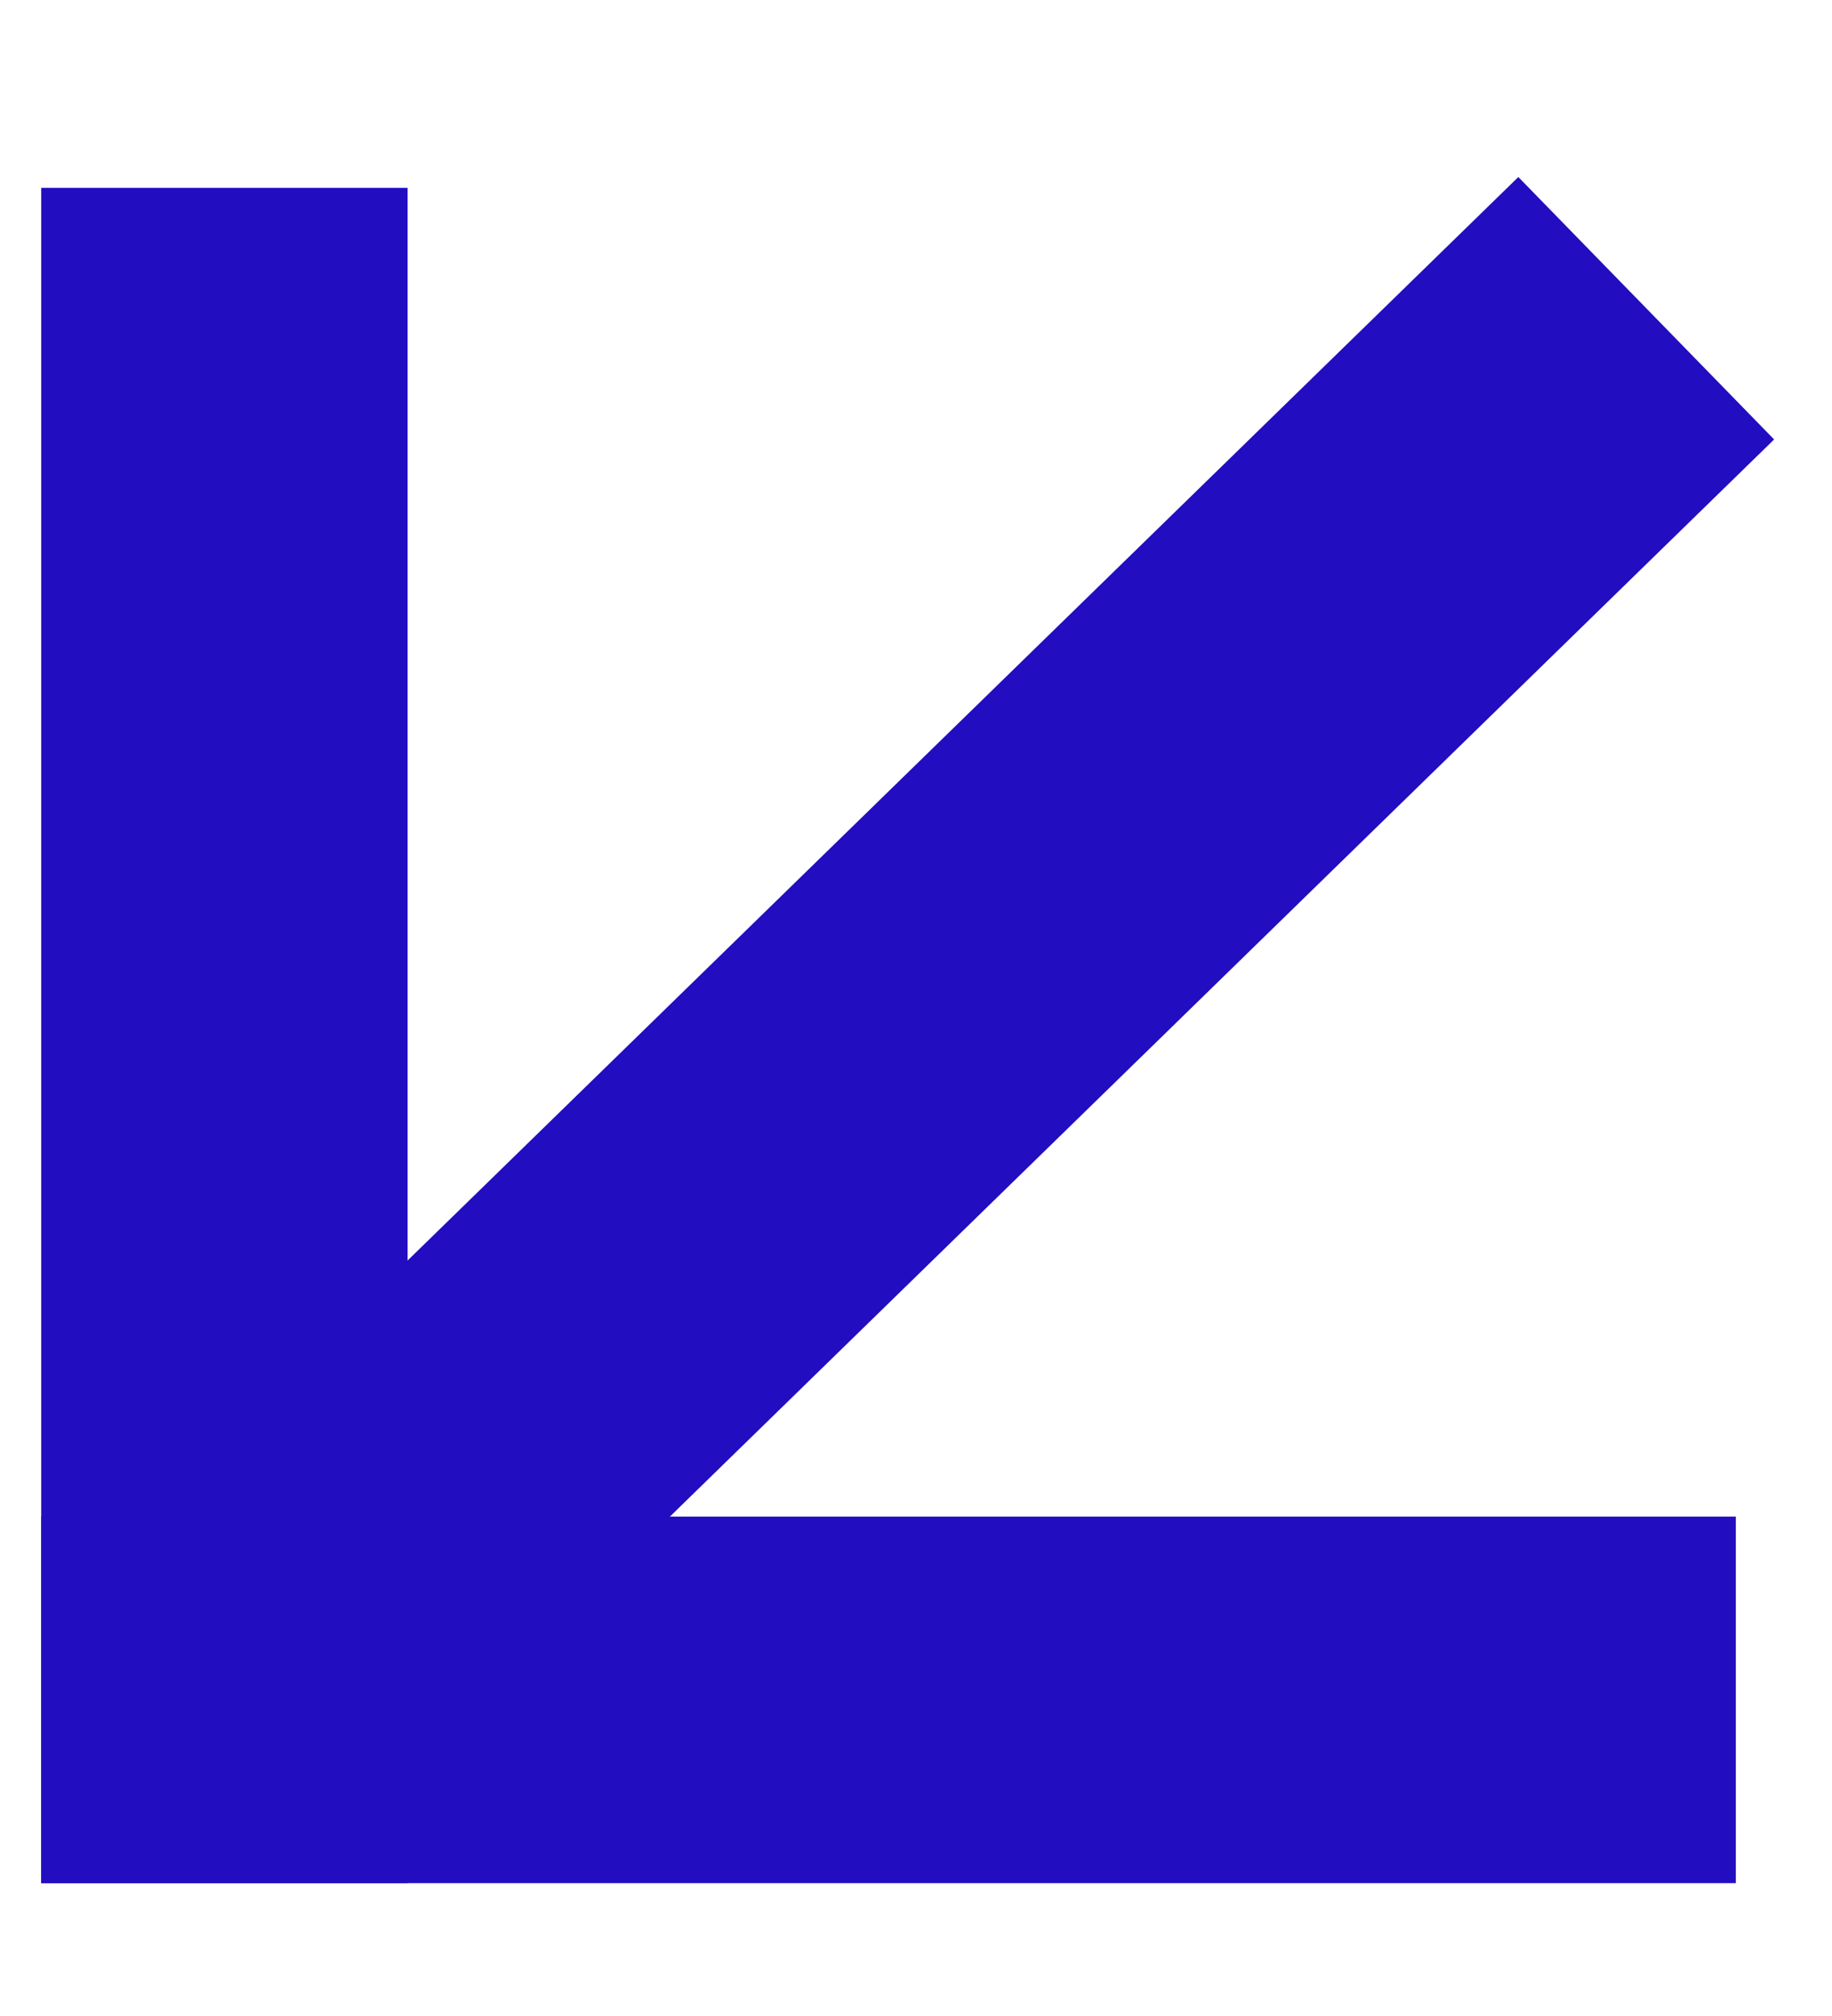
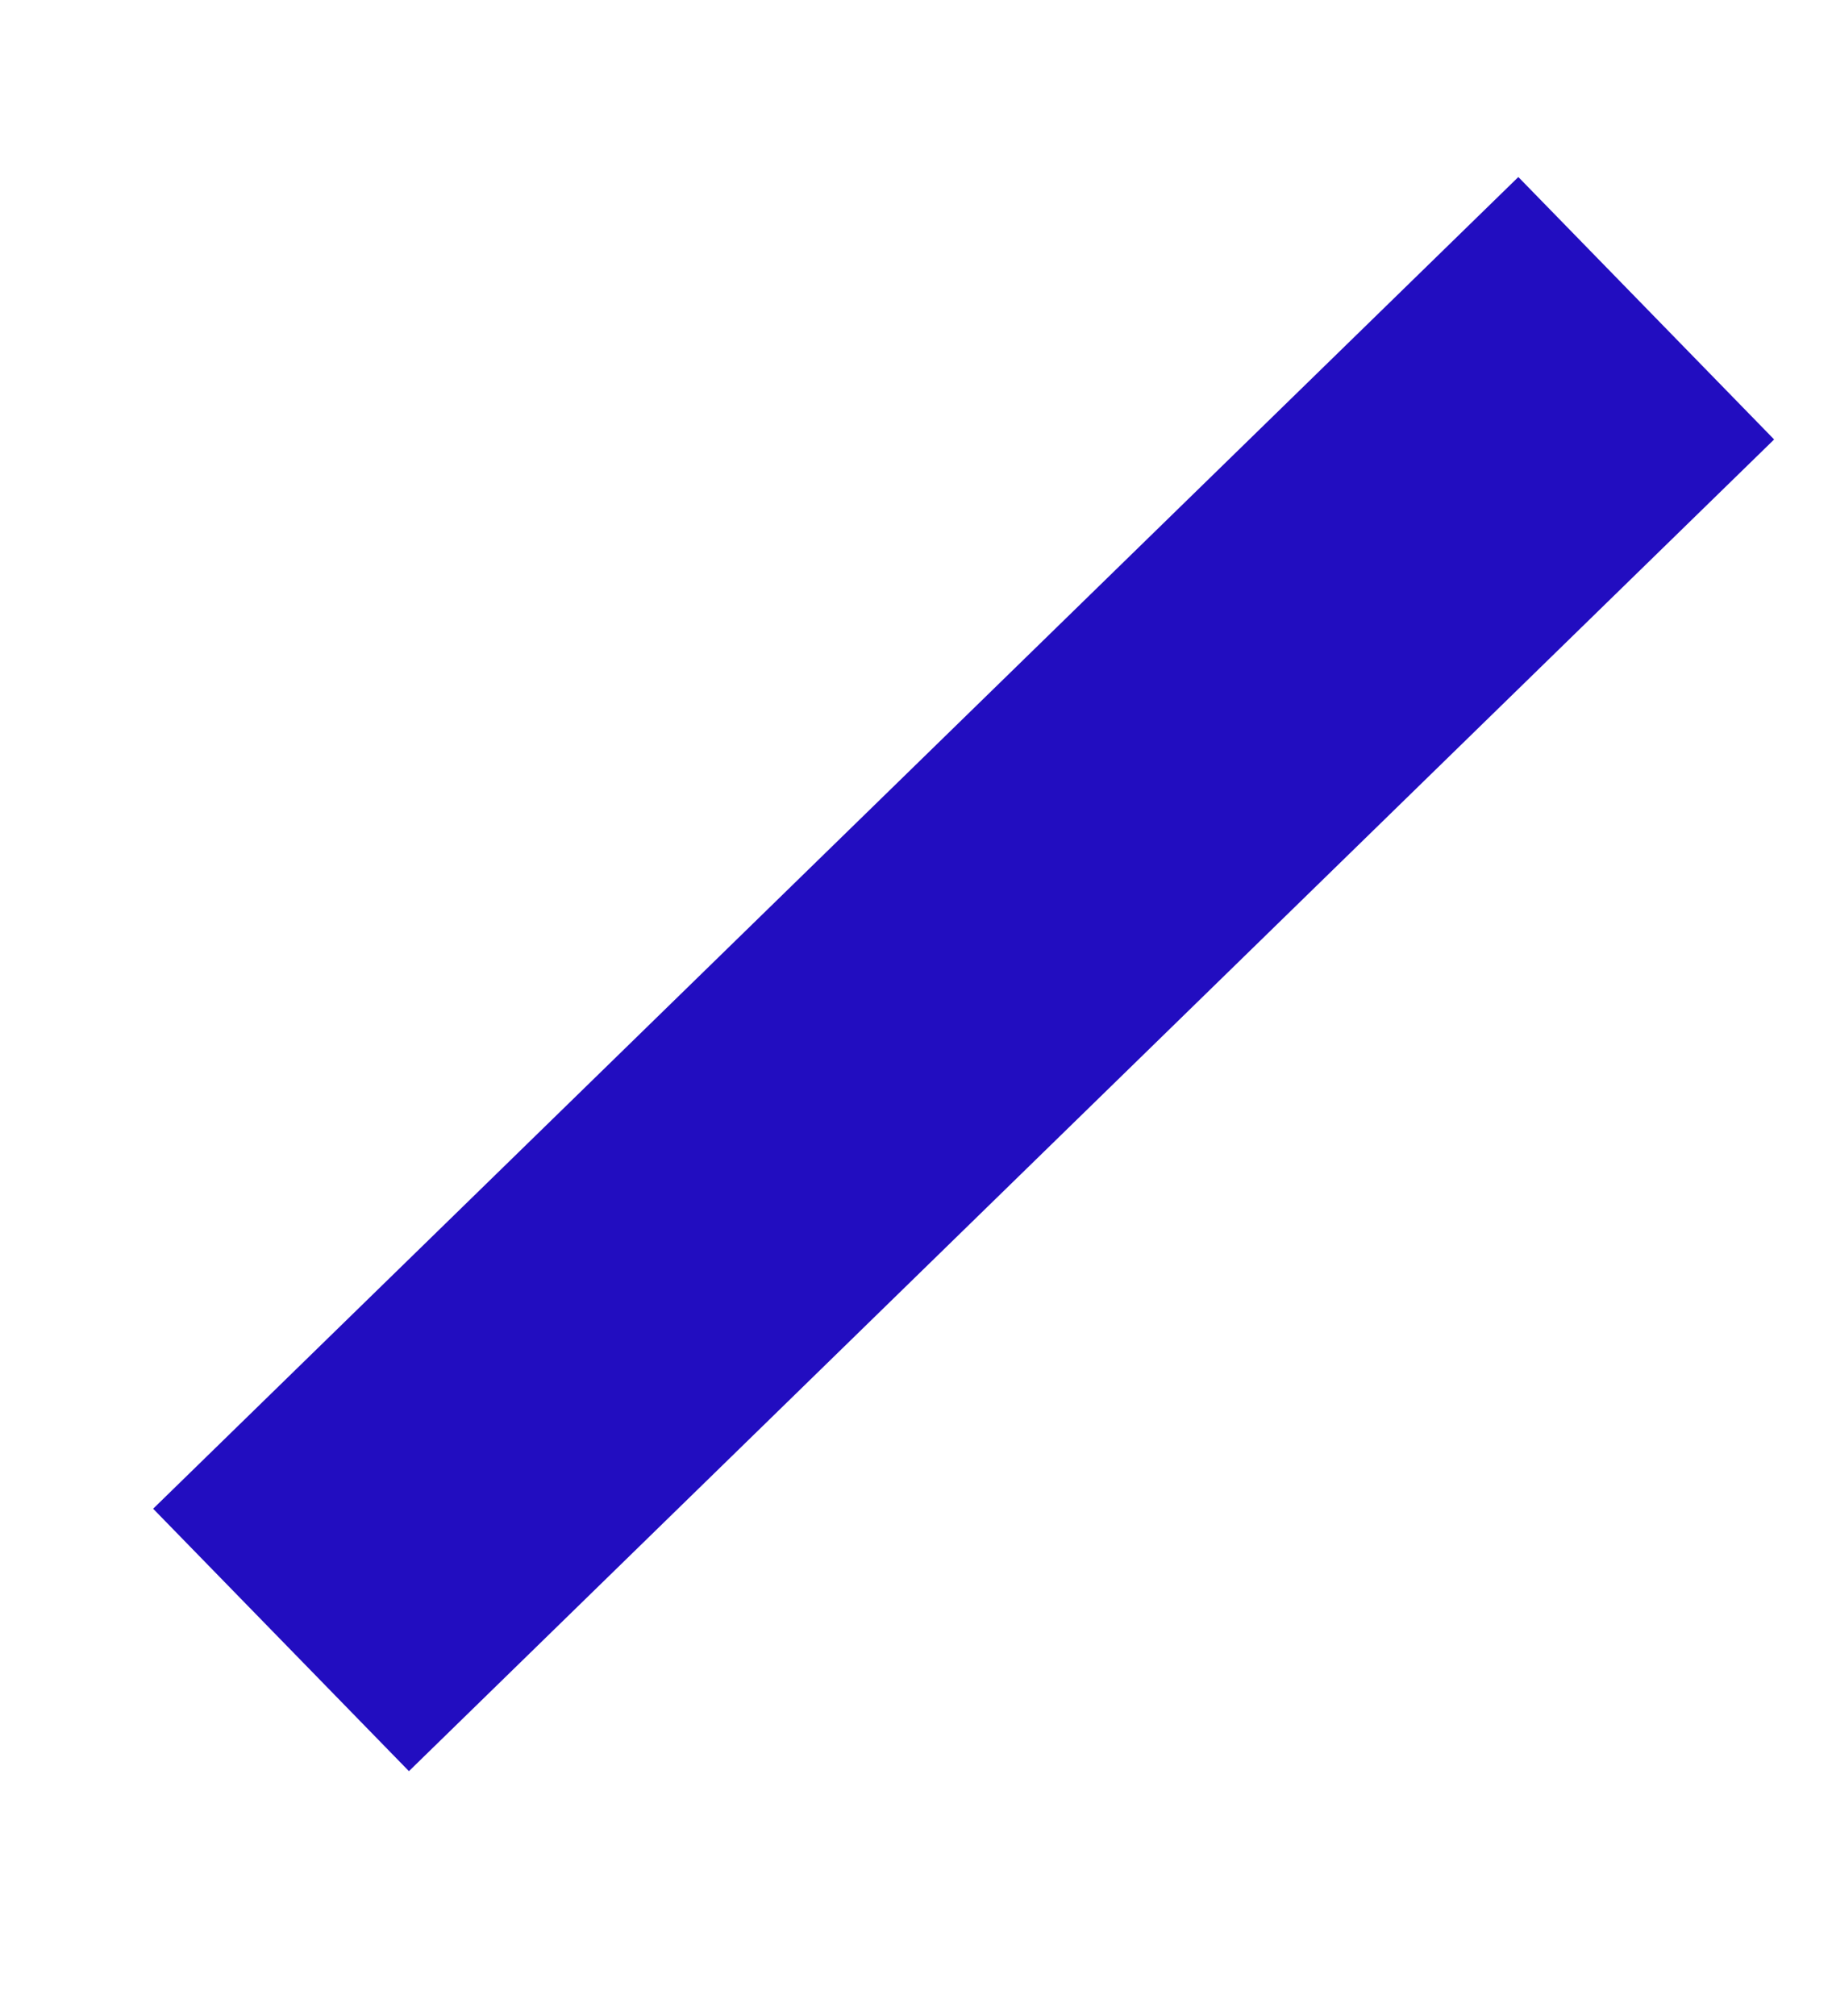
<svg xmlns="http://www.w3.org/2000/svg" width="10px" height="11px" viewBox="0 0 10 11" version="1.1">
  <title>Group 4 Copy@1.5x</title>
  <g id="Symbols" stroke="none" stroke-width="1" fill="none" fill-rule="evenodd" stroke-linecap="square">
    <g id="Donation-item-with-image" transform="translate(-301, -146)" stroke="#220DC0" stroke-width="2">
      <g id="Group-4-Copy" transform="translate(306, 151.5) scale(1, -1) translate(-306, -151.5) translate(301.5, 147)">
-         <line x1="0.725" y1="0.725" x2="0.725" y2="7.975" id="Line-Copy-4" />
-         <line x1="7.975" y1="0.725" x2="0.725" y2="0.725" id="Line-Copy-5" />
        <line x1="1.75" y1="1.75" x2="7.77" y2="7.62" id="Line-2-Copy" />
      </g>
    </g>
  </g>
</svg>